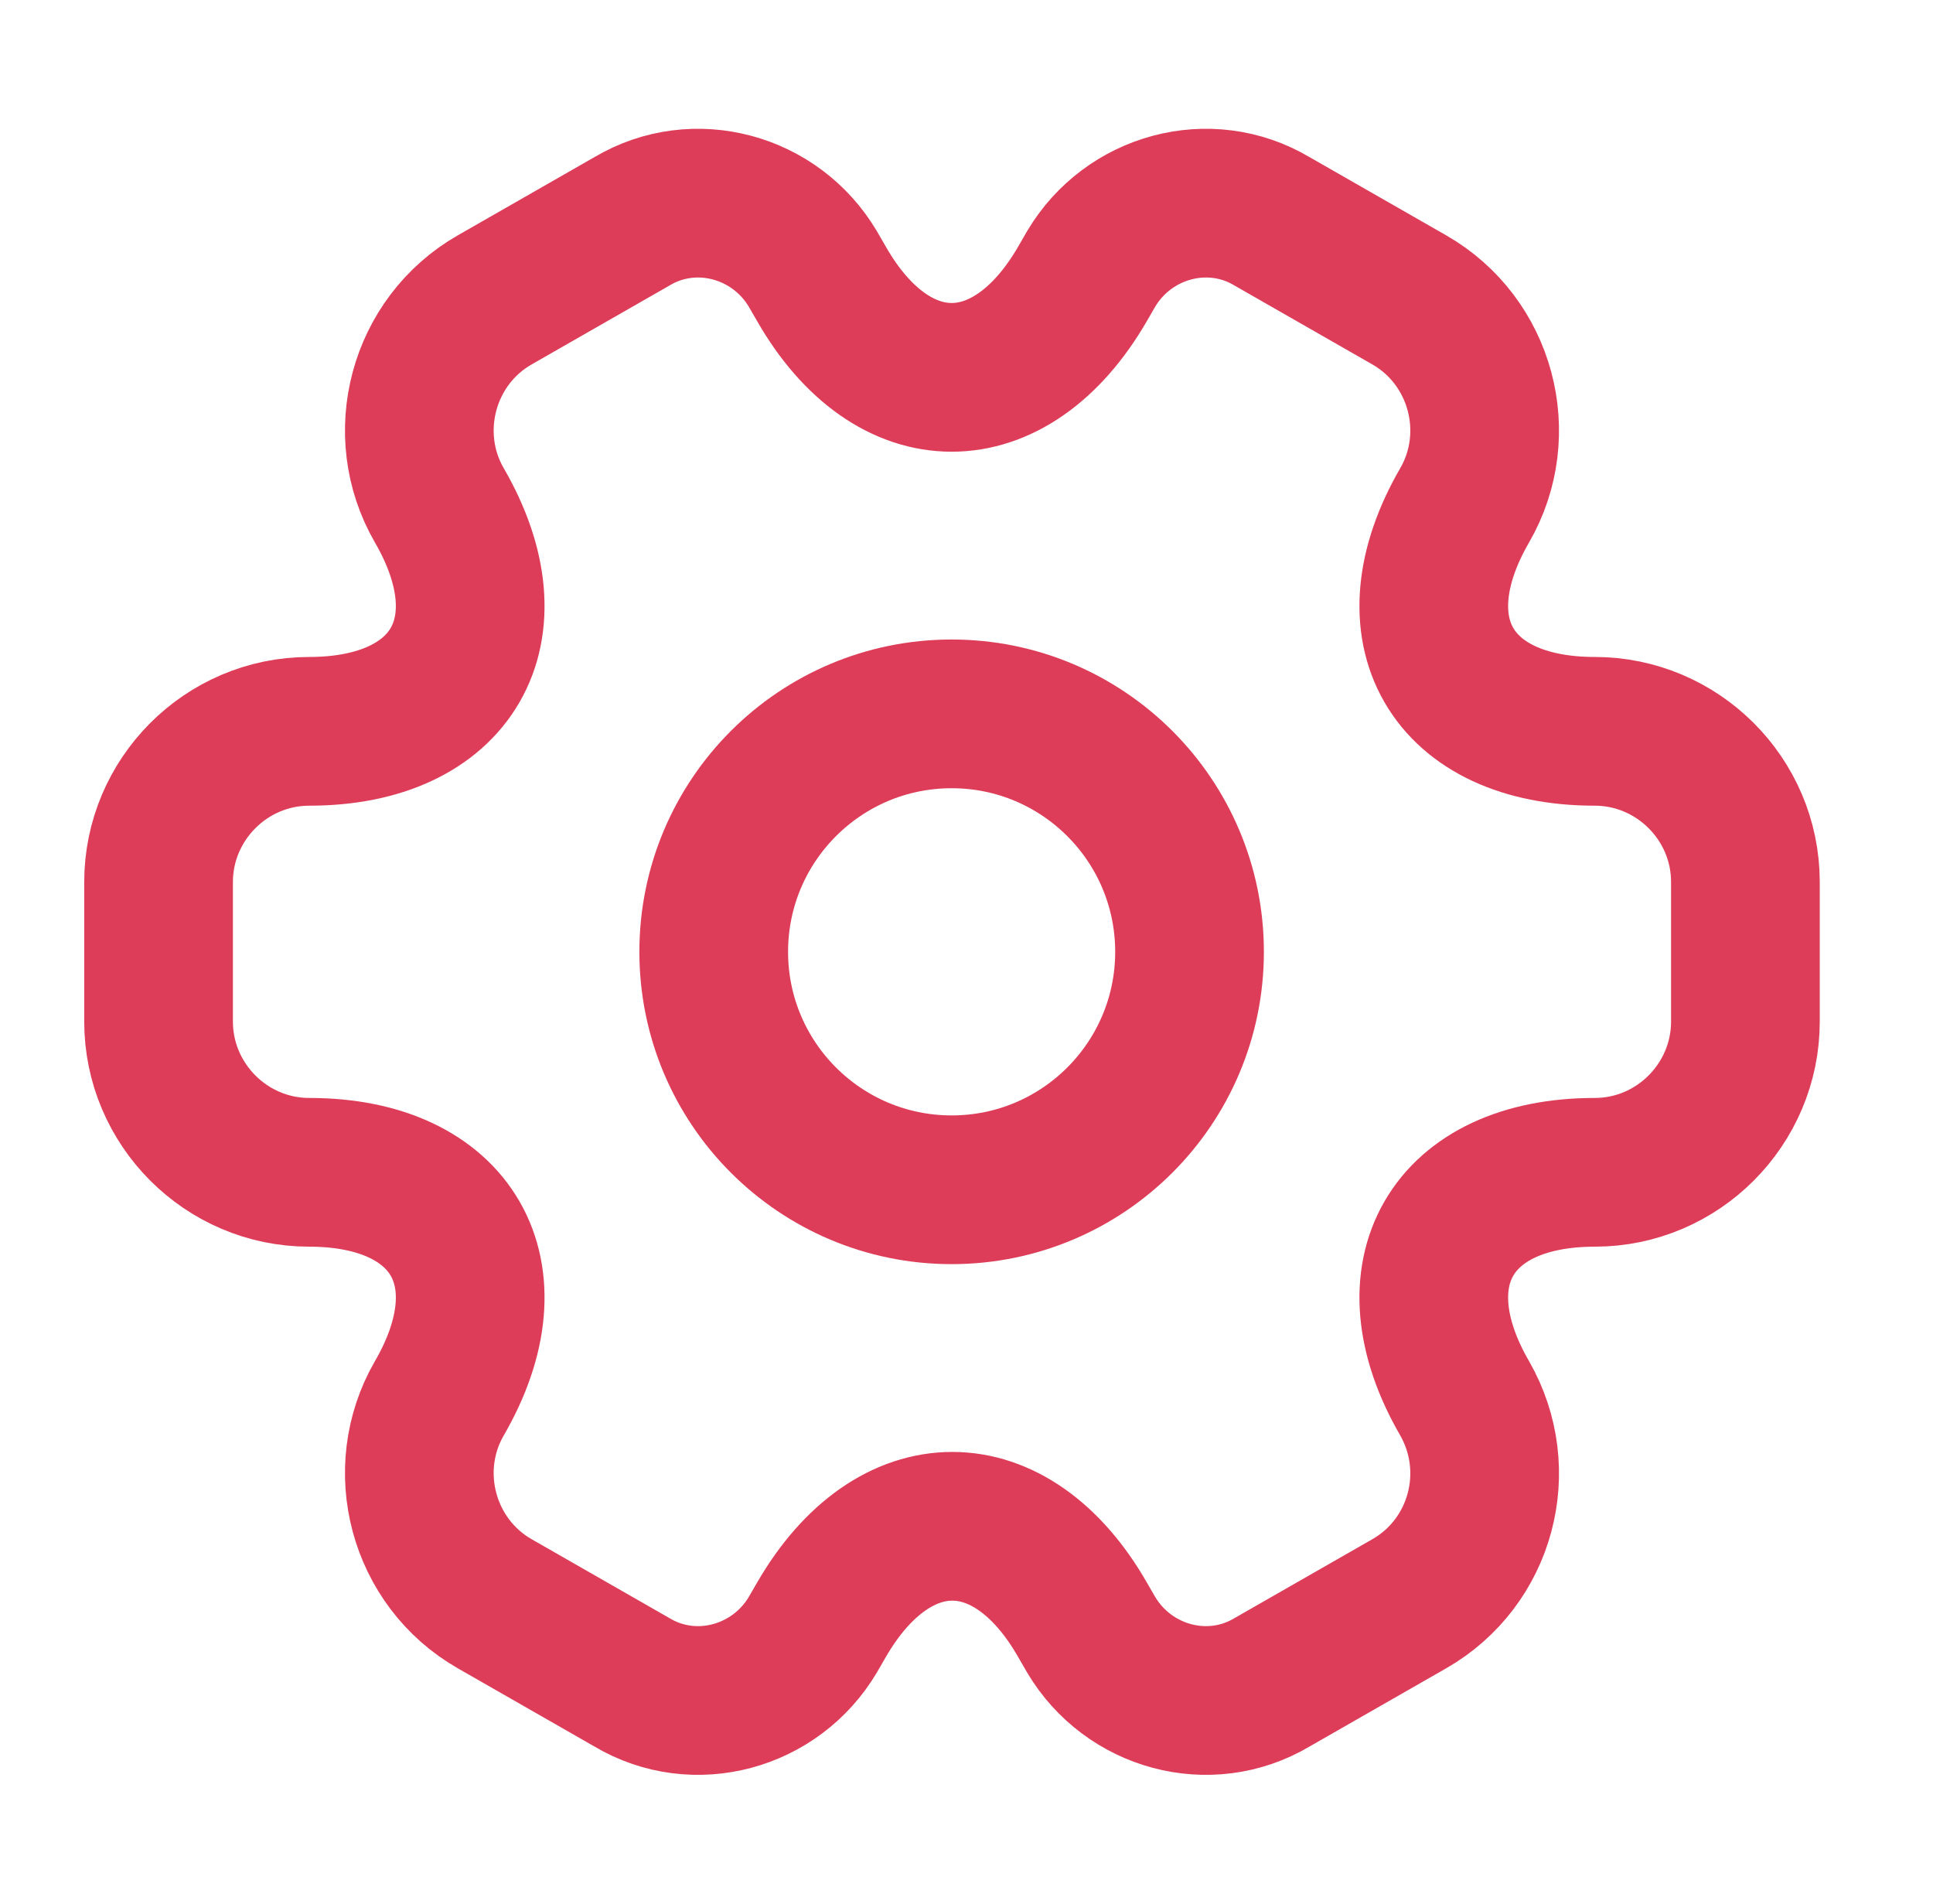
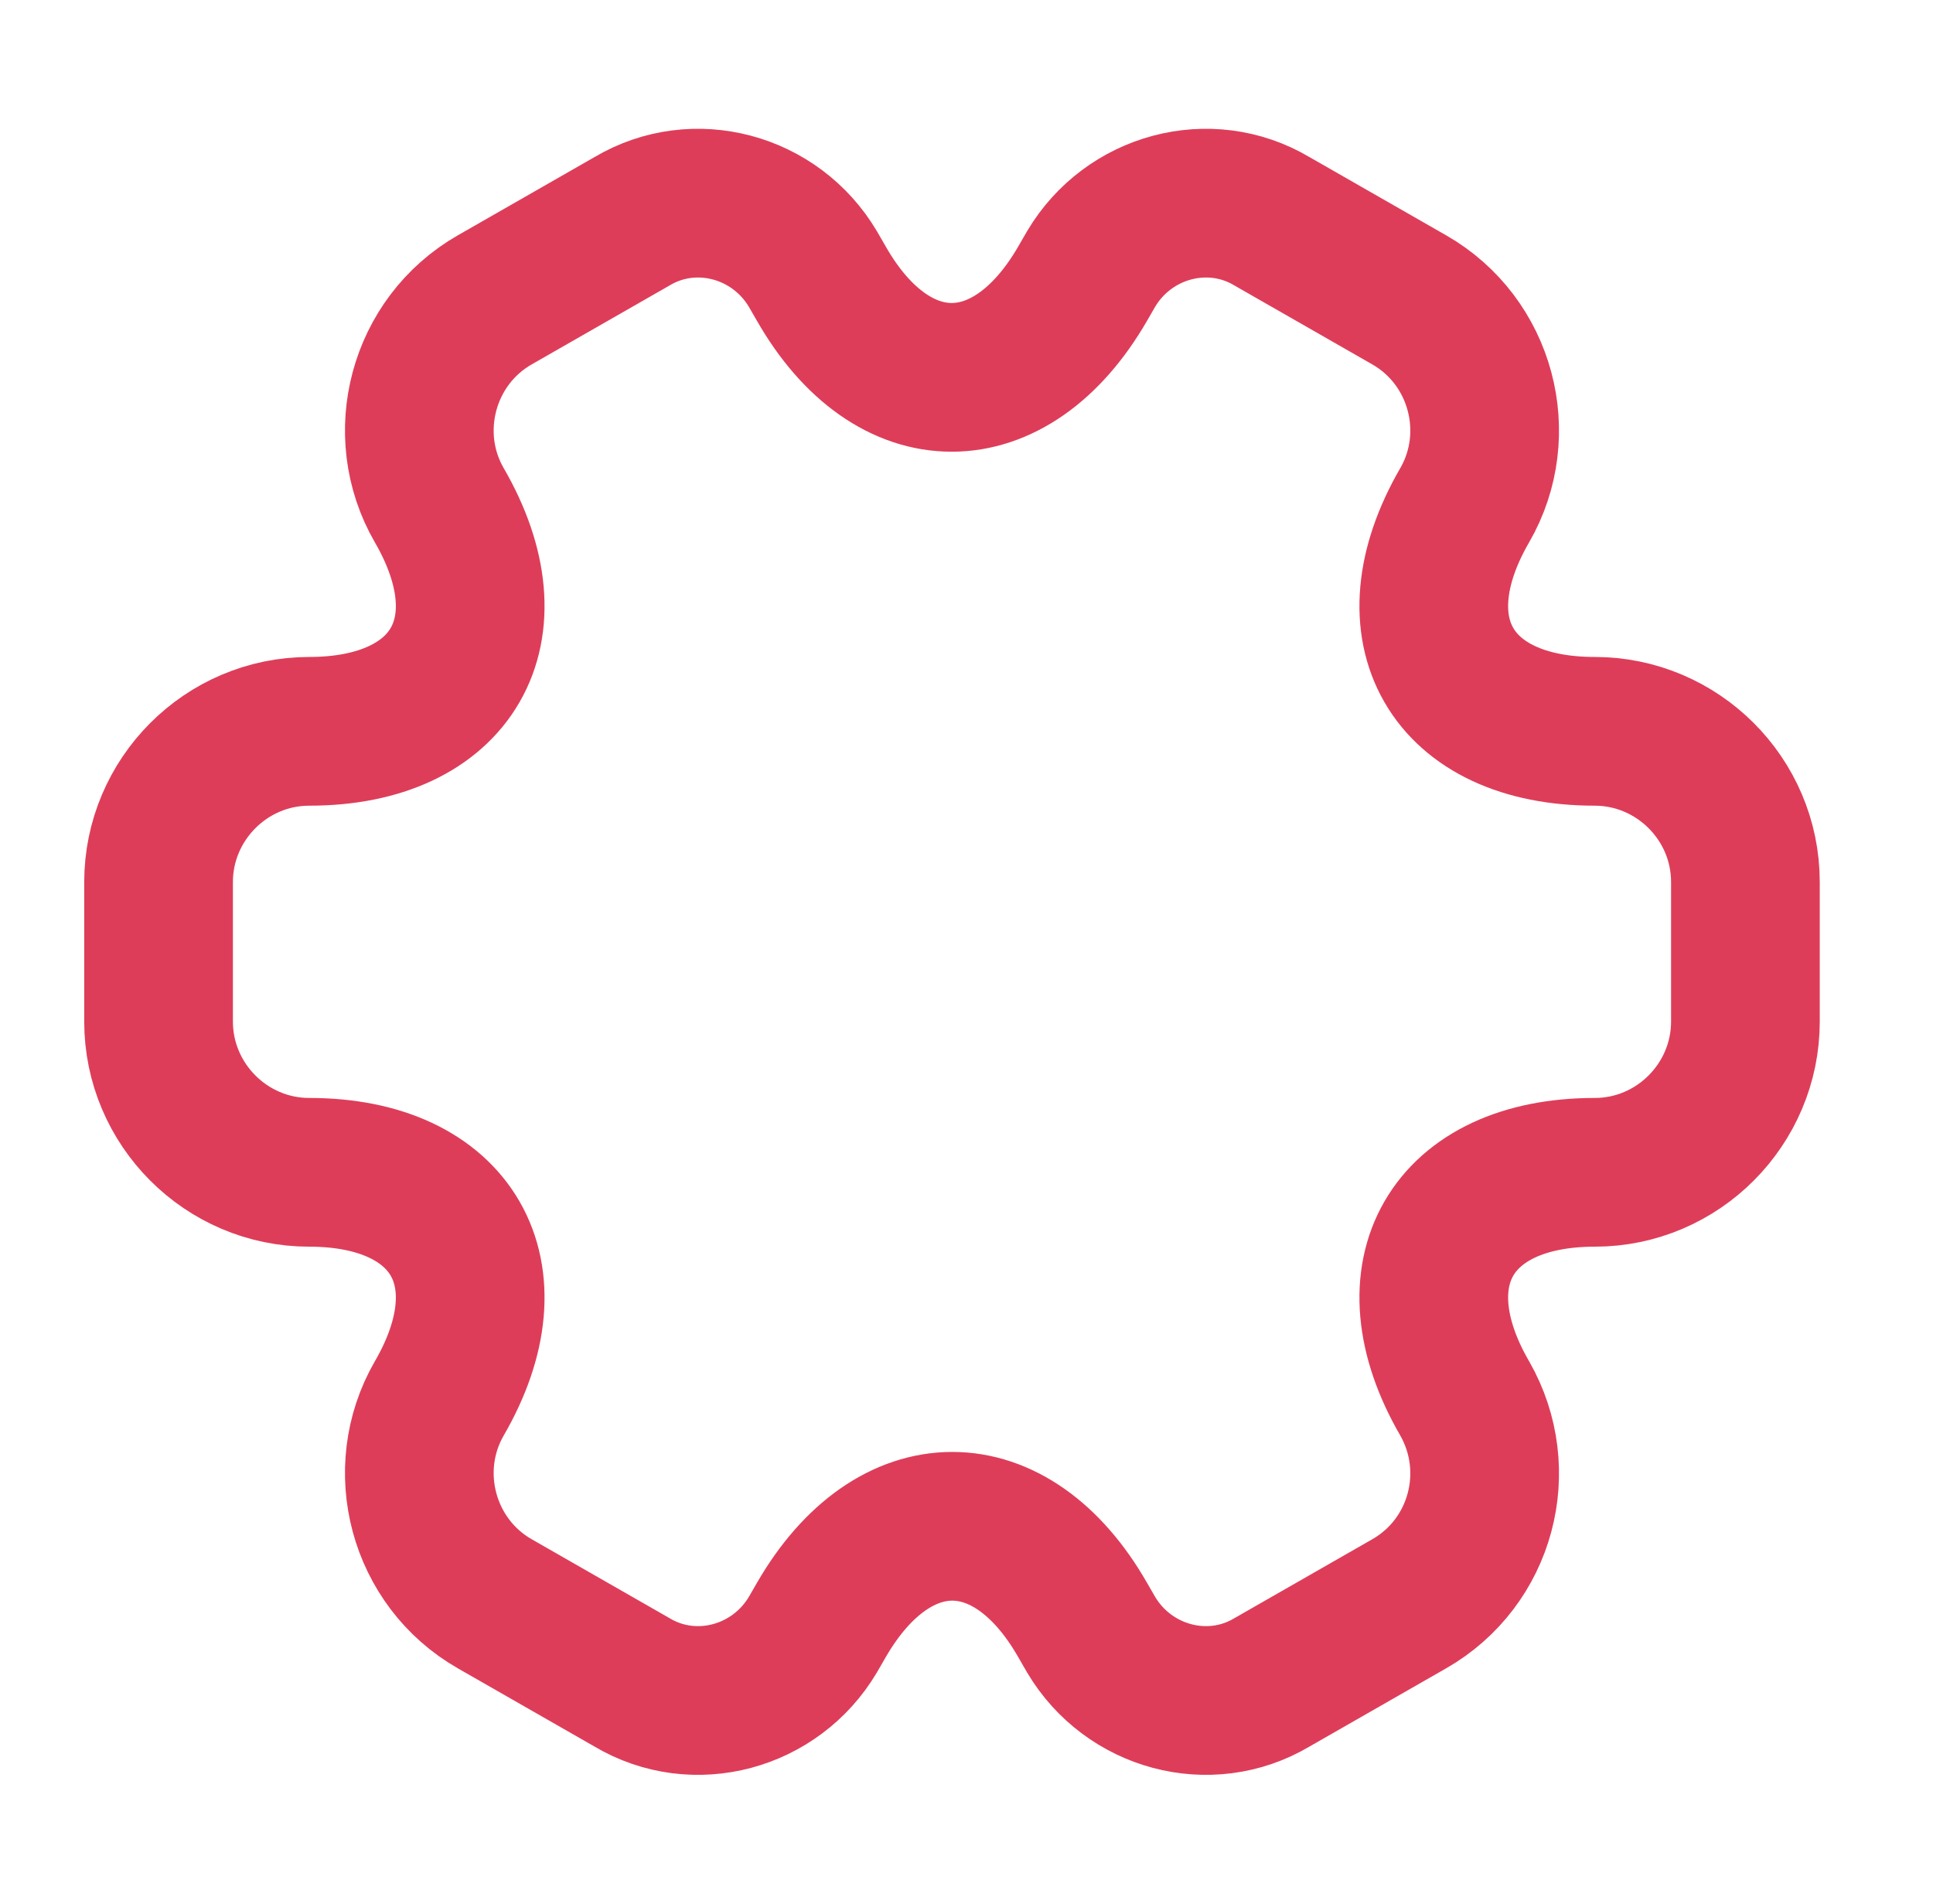
<svg xmlns="http://www.w3.org/2000/svg" width="65.0" height="64.0" viewBox="0.0 0.0 65.0 64.0">
  <g id="SLA" fill="none">
-     <path d="M32 40C36.418 40 40 36.418 40 32C40 27.582 36.418 24 32 24C27.582 24 24 27.582 24 32C24 36.418 27.582 40 32 40Z" stroke="#de3d59" stroke-width="5" stroke-miterlimit="10" stroke-linecap="round" stroke-linejoin="round" />
    <path d="M5.332 34.347V29.653C5.332 26.88 7.599 24.587 10.399 24.587C15.225 24.587 17.199 21.173 14.772 16.987C13.385 14.587 14.212 11.467 16.639 10.08L21.252 7.44C23.359 6.187 26.079 6.933 27.332 9.04L27.625 9.547C30.025 13.733 33.972 13.733 36.399 9.547L36.692 9.04C37.945 6.933 40.665 6.187 42.772 7.44L47.385 10.08C49.812 11.467 50.639 14.587 49.252 16.987C46.825 21.173 48.799 24.587 53.625 24.587C56.399 24.587 58.692 26.853 58.692 29.653V34.347C58.692 37.12 56.425 39.413 53.625 39.413C48.799 39.413 46.825 42.827 49.252 47.013C50.639 49.44 49.812 52.533 47.385 53.92L42.772 56.56C40.665 57.813 37.945 57.067 36.692 54.96L36.399 54.453C33.999 50.267 30.052 50.267 27.625 54.453L27.332 54.96C26.079 57.067 23.359 57.813 21.252 56.56L16.639 53.92C14.212 52.533 13.385 49.413 14.772 47.013C17.199 42.827 15.225 39.413 10.399 39.413C7.599 39.413 5.332 37.12 5.332 34.347Z" stroke="#de3d59" stroke-width="5" stroke-miterlimit="10" stroke-linecap="round" stroke-linejoin="round" />
  </g>
</svg>